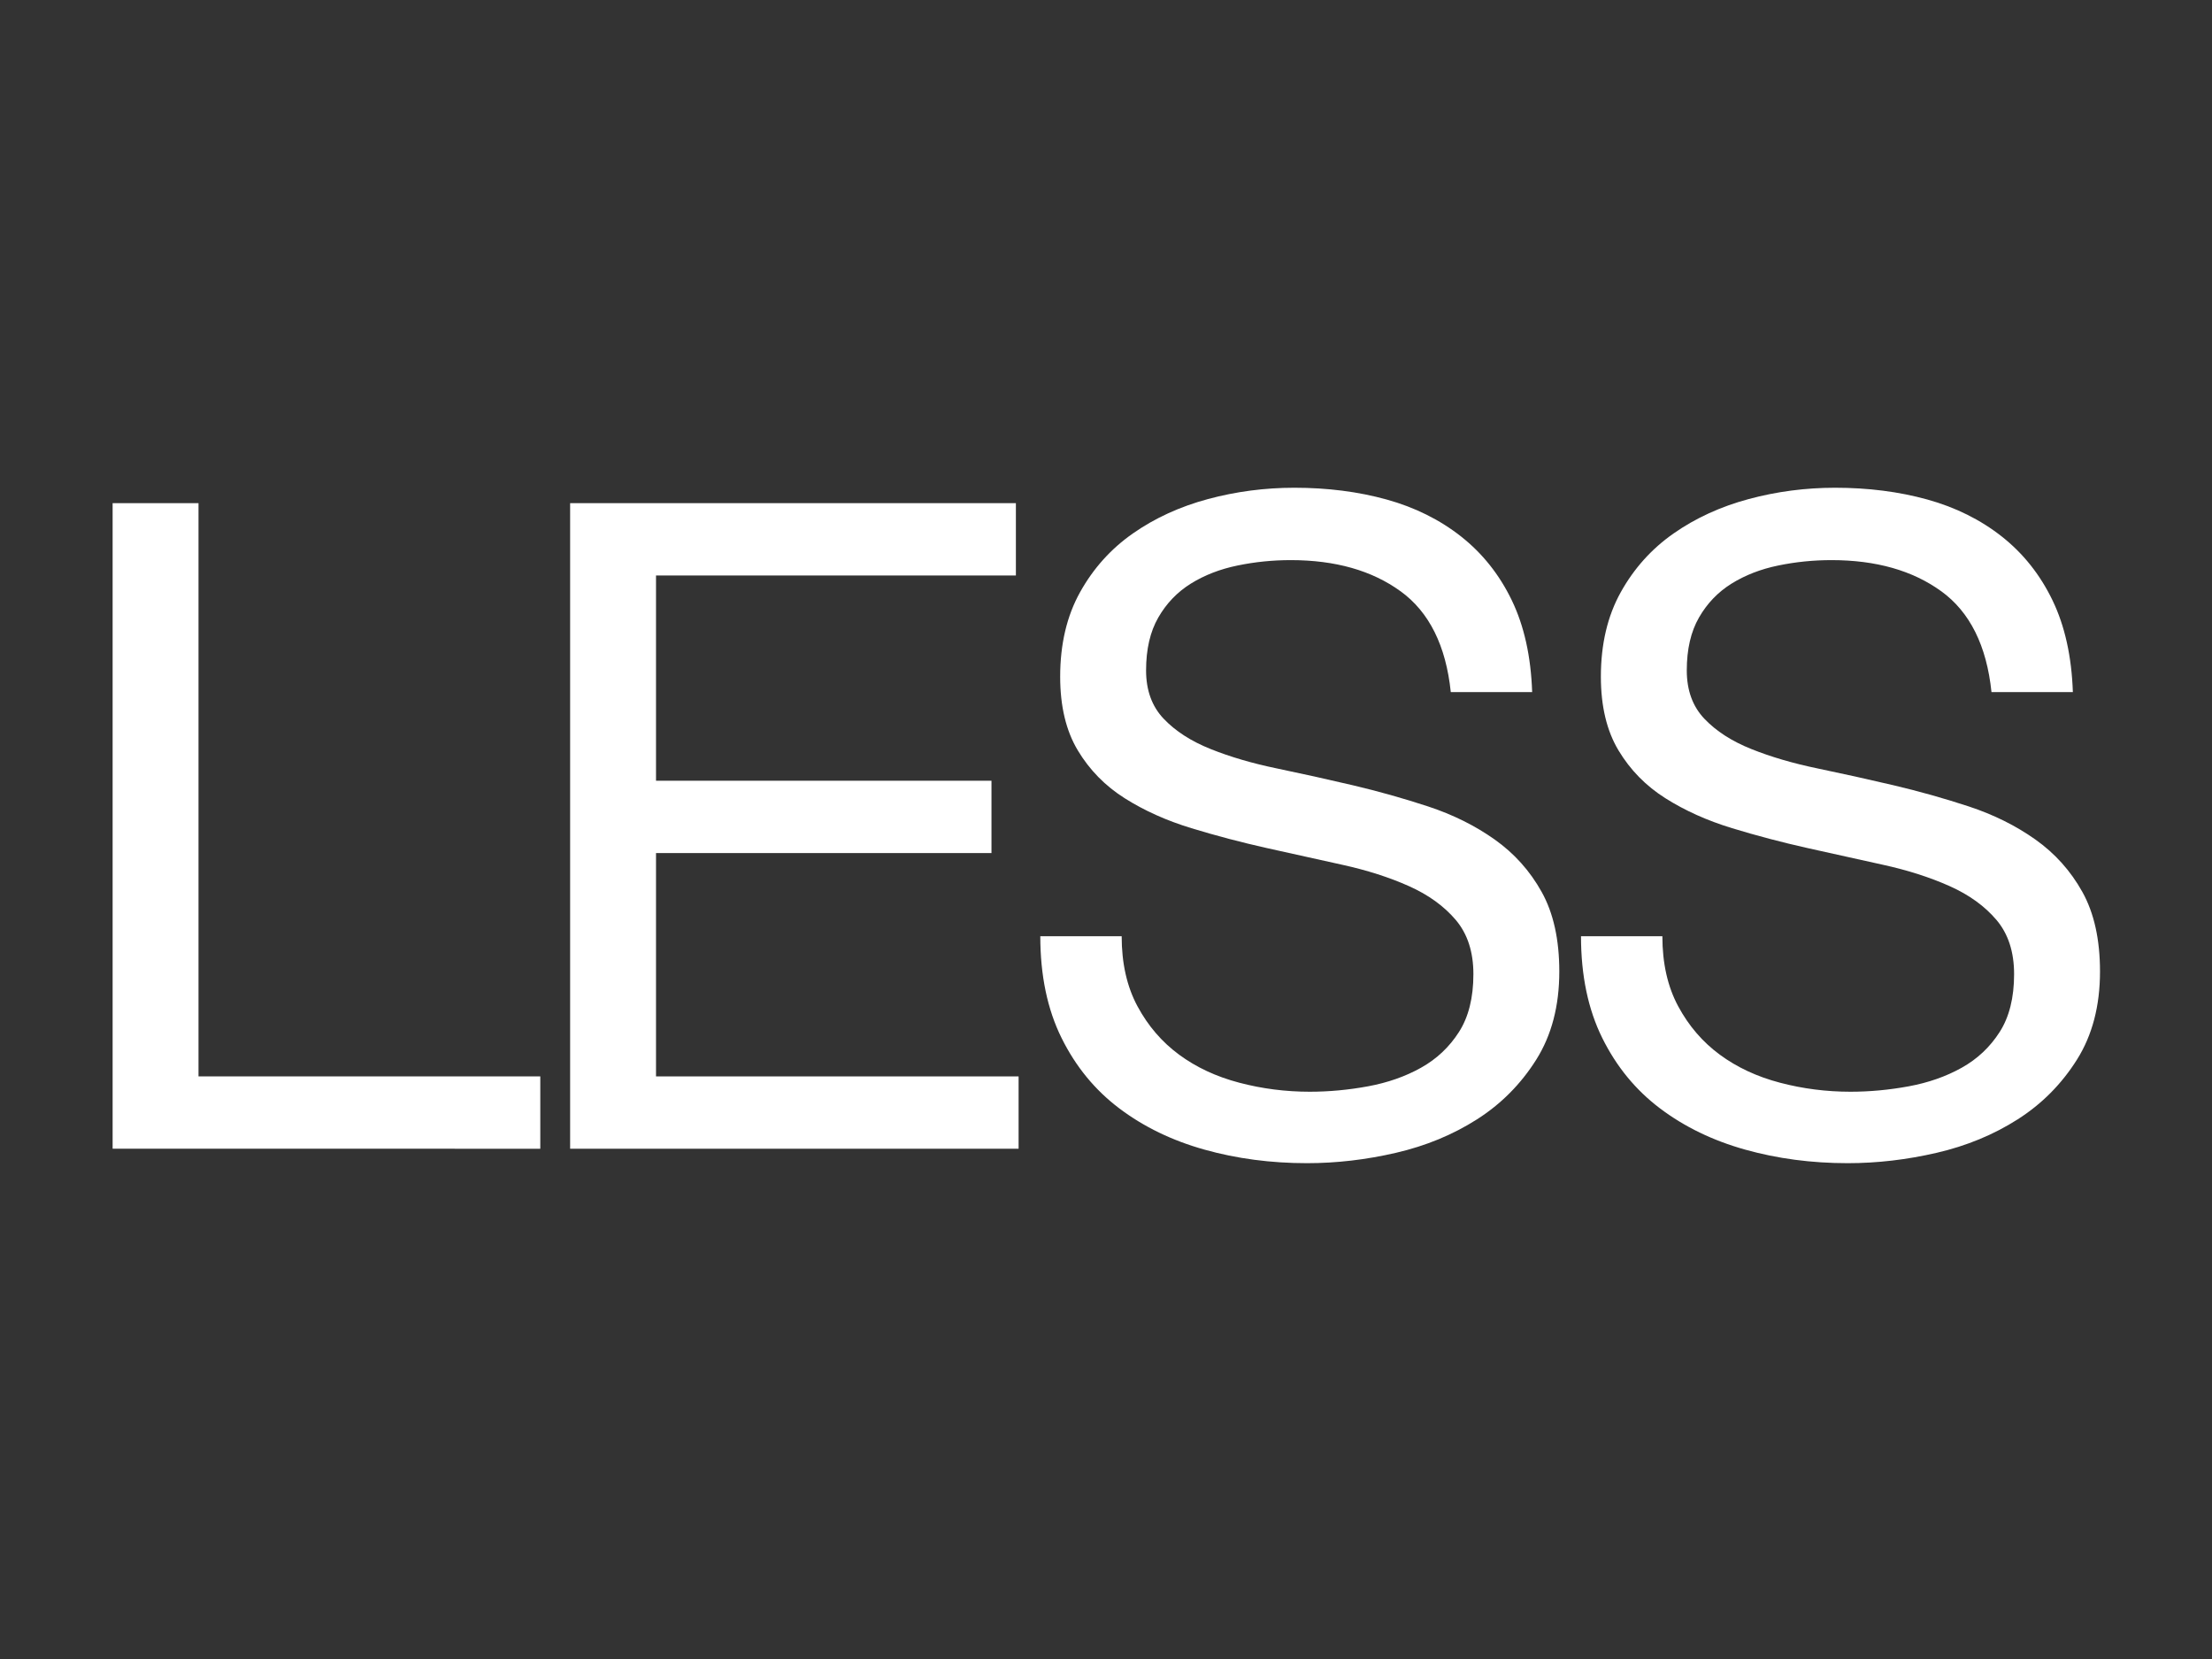
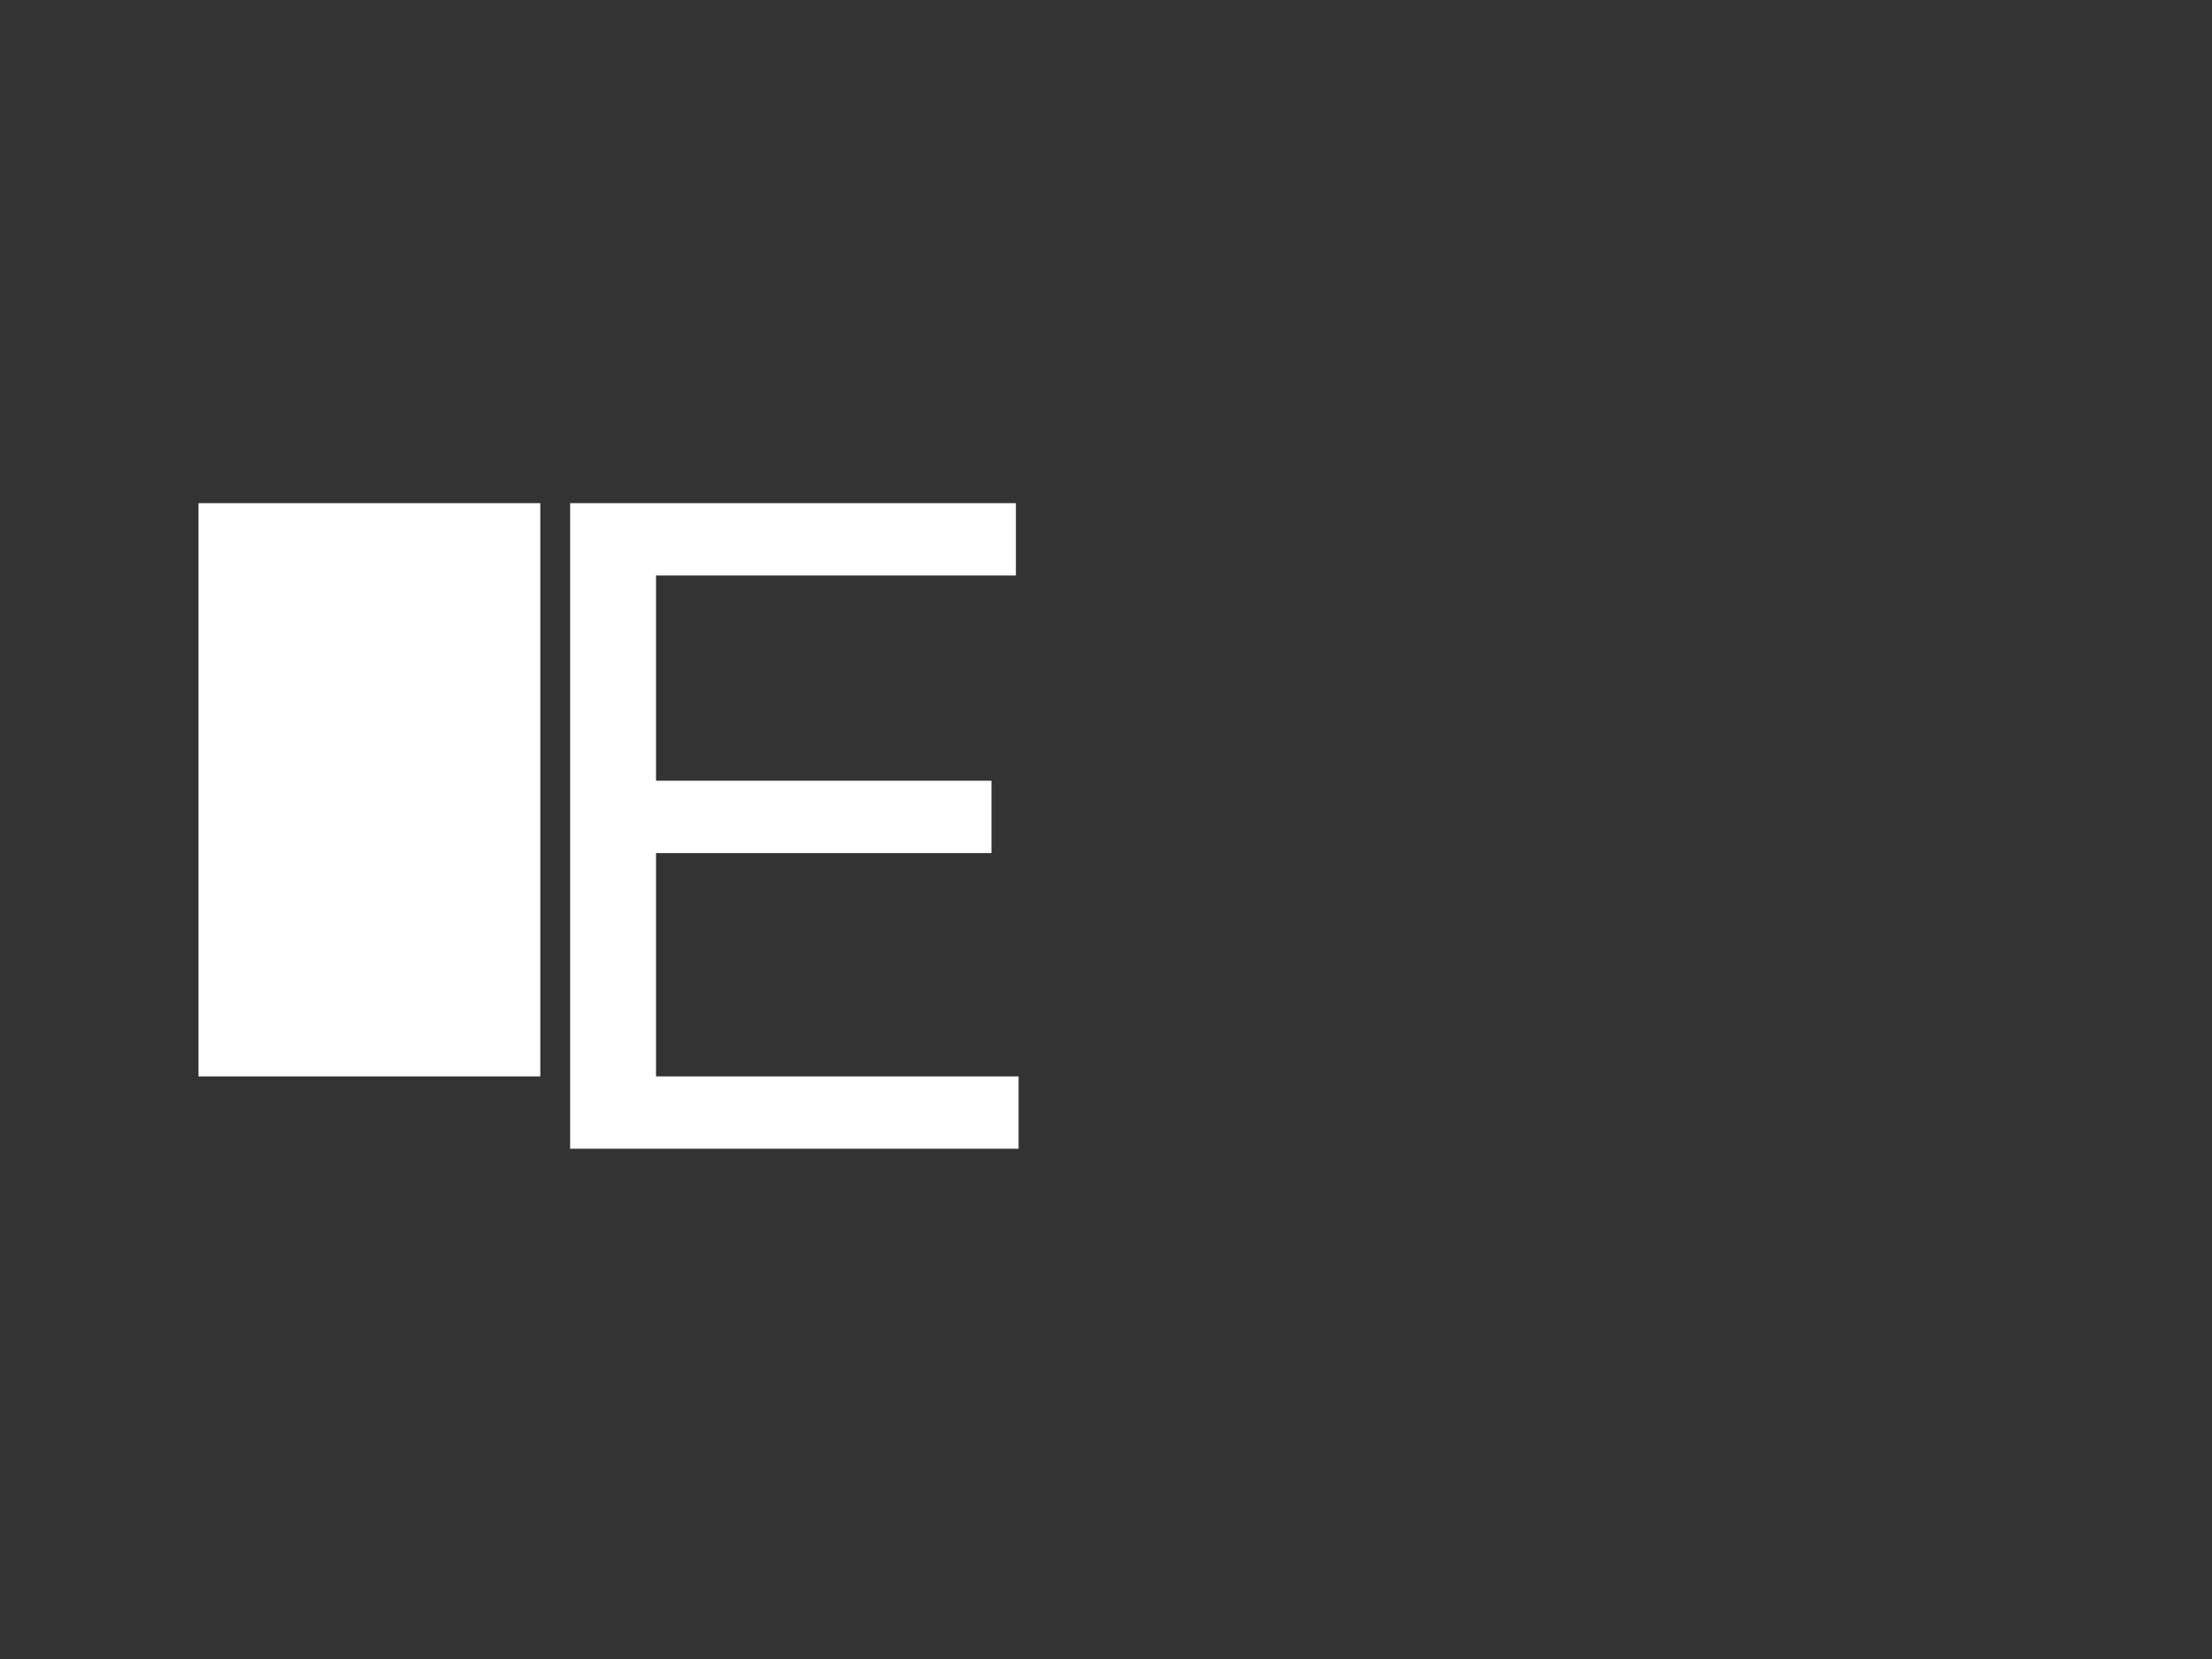
<svg xmlns="http://www.w3.org/2000/svg" viewBox="0 0 200.343 150.262">
  <rect x="0" y="0" width="200.343" height="150.262" fill="#333333" stroke="none" />
  <g id="a" />
  <g id="b">
    <g id="c">
      <g>
        <rect width="200.343" height="150.262" style="fill:none;" />
        <g>
-           <path d="M17.979,45.571v51.92h30.956v6.551H10.2V45.571h7.779Z" style="fill:#fff;" />
+           <path d="M17.979,45.571v51.92h30.956v6.551V45.571h7.779Z" style="fill:#fff;" />
          <path d="M92.01,45.571v6.551H59.416v18.59h30.383v6.551h-30.383v20.228h32.839v6.551H51.637V45.571h40.373Z" style="fill:#fff;" />
-           <path d="M126.855,53.555c-2.594-1.883-5.91-2.825-9.95-2.825-1.638,0-3.249,.163-4.832,.491-1.584,.327-2.989,.874-4.218,1.638-1.228,.764-2.211,1.789-2.948,3.07-.738,1.283-1.106,2.88-1.106,4.791,0,1.801,.532,3.263,1.597,4.381,1.065,1.119,2.483,2.034,4.259,2.743,1.774,.71,3.779,1.298,6.019,1.76,2.238,.465,4.517,.97,6.838,1.515,2.32,.547,4.599,1.187,6.838,1.924,2.238,.738,4.244,1.734,6.02,2.99,1.773,1.256,3.193,2.839,4.258,4.75,1.065,1.912,1.597,4.313,1.597,7.206,0,3.112-.696,5.773-2.088,7.984s-3.181,4.013-5.364,5.405c-2.185,1.393-4.627,2.403-7.33,3.03-2.702,.627-5.392,.942-8.066,.942-3.276,0-6.375-.41-9.295-1.229-2.922-.818-5.487-2.06-7.698-3.726-2.212-1.665-3.959-3.794-5.242-6.388-1.283-2.592-1.924-5.663-1.924-9.213h7.37c0,2.457,.478,4.573,1.433,6.347,.955,1.774,2.211,3.234,3.768,4.381,1.556,1.146,3.37,1.993,5.445,2.538,2.075,.547,4.203,.819,6.388,.819,1.747,0,3.507-.164,5.282-.491,1.773-.328,3.37-.886,4.79-1.679,1.42-.791,2.566-1.87,3.44-3.235,.873-1.364,1.31-3.112,1.31-5.241,0-2.019-.532-3.657-1.597-4.914-1.065-1.255-2.485-2.279-4.258-3.07-1.775-.791-3.782-1.434-6.02-1.925-2.239-.491-4.518-.995-6.838-1.515-2.321-.518-4.6-1.119-6.838-1.802-2.239-.682-4.245-1.583-6.019-2.702-1.775-1.119-3.194-2.566-4.259-4.34-1.065-1.774-1.597-3.999-1.597-6.674,0-2.948,.6-5.5,1.802-7.657,1.2-2.156,2.797-3.932,4.79-5.323,1.992-1.392,4.259-2.429,6.798-3.112,2.538-.682,5.145-1.024,7.82-1.024,3.002,0,5.787,.356,8.353,1.065,2.566,.711,4.817,1.83,6.756,3.358,1.937,1.529,3.466,3.454,4.586,5.773,1.119,2.321,1.732,5.091,1.843,8.312h-7.37c-.438-4.203-1.953-7.248-4.545-9.131Z" style="fill:#fff;" />
-           <path d="M175.827,53.555c-2.594-1.883-5.91-2.825-9.95-2.825-1.638,0-3.249,.163-4.832,.491-1.584,.327-2.989,.874-4.218,1.638-1.228,.764-2.211,1.789-2.948,3.07-.738,1.283-1.106,2.88-1.106,4.791,0,1.801,.532,3.263,1.597,4.381,1.065,1.119,2.483,2.034,4.259,2.743,1.774,.71,3.779,1.298,6.019,1.76,2.238,.465,4.517,.97,6.838,1.515,2.32,.547,4.599,1.187,6.838,1.924,2.238,.738,4.244,1.734,6.02,2.99,1.773,1.256,3.193,2.839,4.258,4.75,1.065,1.912,1.597,4.313,1.597,7.206,0,3.112-.696,5.773-2.088,7.984s-3.181,4.013-5.364,5.405c-2.185,1.393-4.627,2.403-7.33,3.03-2.702,.627-5.392,.942-8.066,.942-3.276,0-6.375-.41-9.295-1.229-2.922-.818-5.487-2.06-7.698-3.726-2.212-1.665-3.959-3.794-5.242-6.388-1.283-2.592-1.924-5.663-1.924-9.213h7.37c0,2.457,.478,4.573,1.433,6.347,.955,1.774,2.211,3.234,3.768,4.381,1.556,1.146,3.37,1.993,5.445,2.538,2.075,.547,4.203,.819,6.388,.819,1.747,0,3.507-.164,5.282-.491,1.773-.328,3.37-.886,4.79-1.679,1.42-.791,2.566-1.87,3.44-3.235,.873-1.364,1.31-3.112,1.31-5.241,0-2.019-.532-3.657-1.597-4.914-1.065-1.255-2.485-2.279-4.258-3.07-1.775-.791-3.782-1.434-6.02-1.925-2.239-.491-4.518-.995-6.838-1.515-2.321-.518-4.6-1.119-6.838-1.802-2.239-.682-4.245-1.583-6.019-2.702-1.775-1.119-3.194-2.566-4.259-4.34-1.065-1.774-1.597-3.999-1.597-6.674,0-2.948,.6-5.5,1.802-7.657,1.2-2.156,2.797-3.932,4.79-5.323,1.992-1.392,4.259-2.429,6.798-3.112,2.538-.682,5.145-1.024,7.82-1.024,3.002,0,5.787,.356,8.353,1.065,2.566,.711,4.817,1.83,6.756,3.358,1.937,1.529,3.466,3.454,4.586,5.773,1.119,2.321,1.732,5.091,1.843,8.312h-7.37c-.438-4.203-1.953-7.248-4.545-9.131Z" style="fill:#fff;" />
        </g>
      </g>
    </g>
  </g>
</svg>